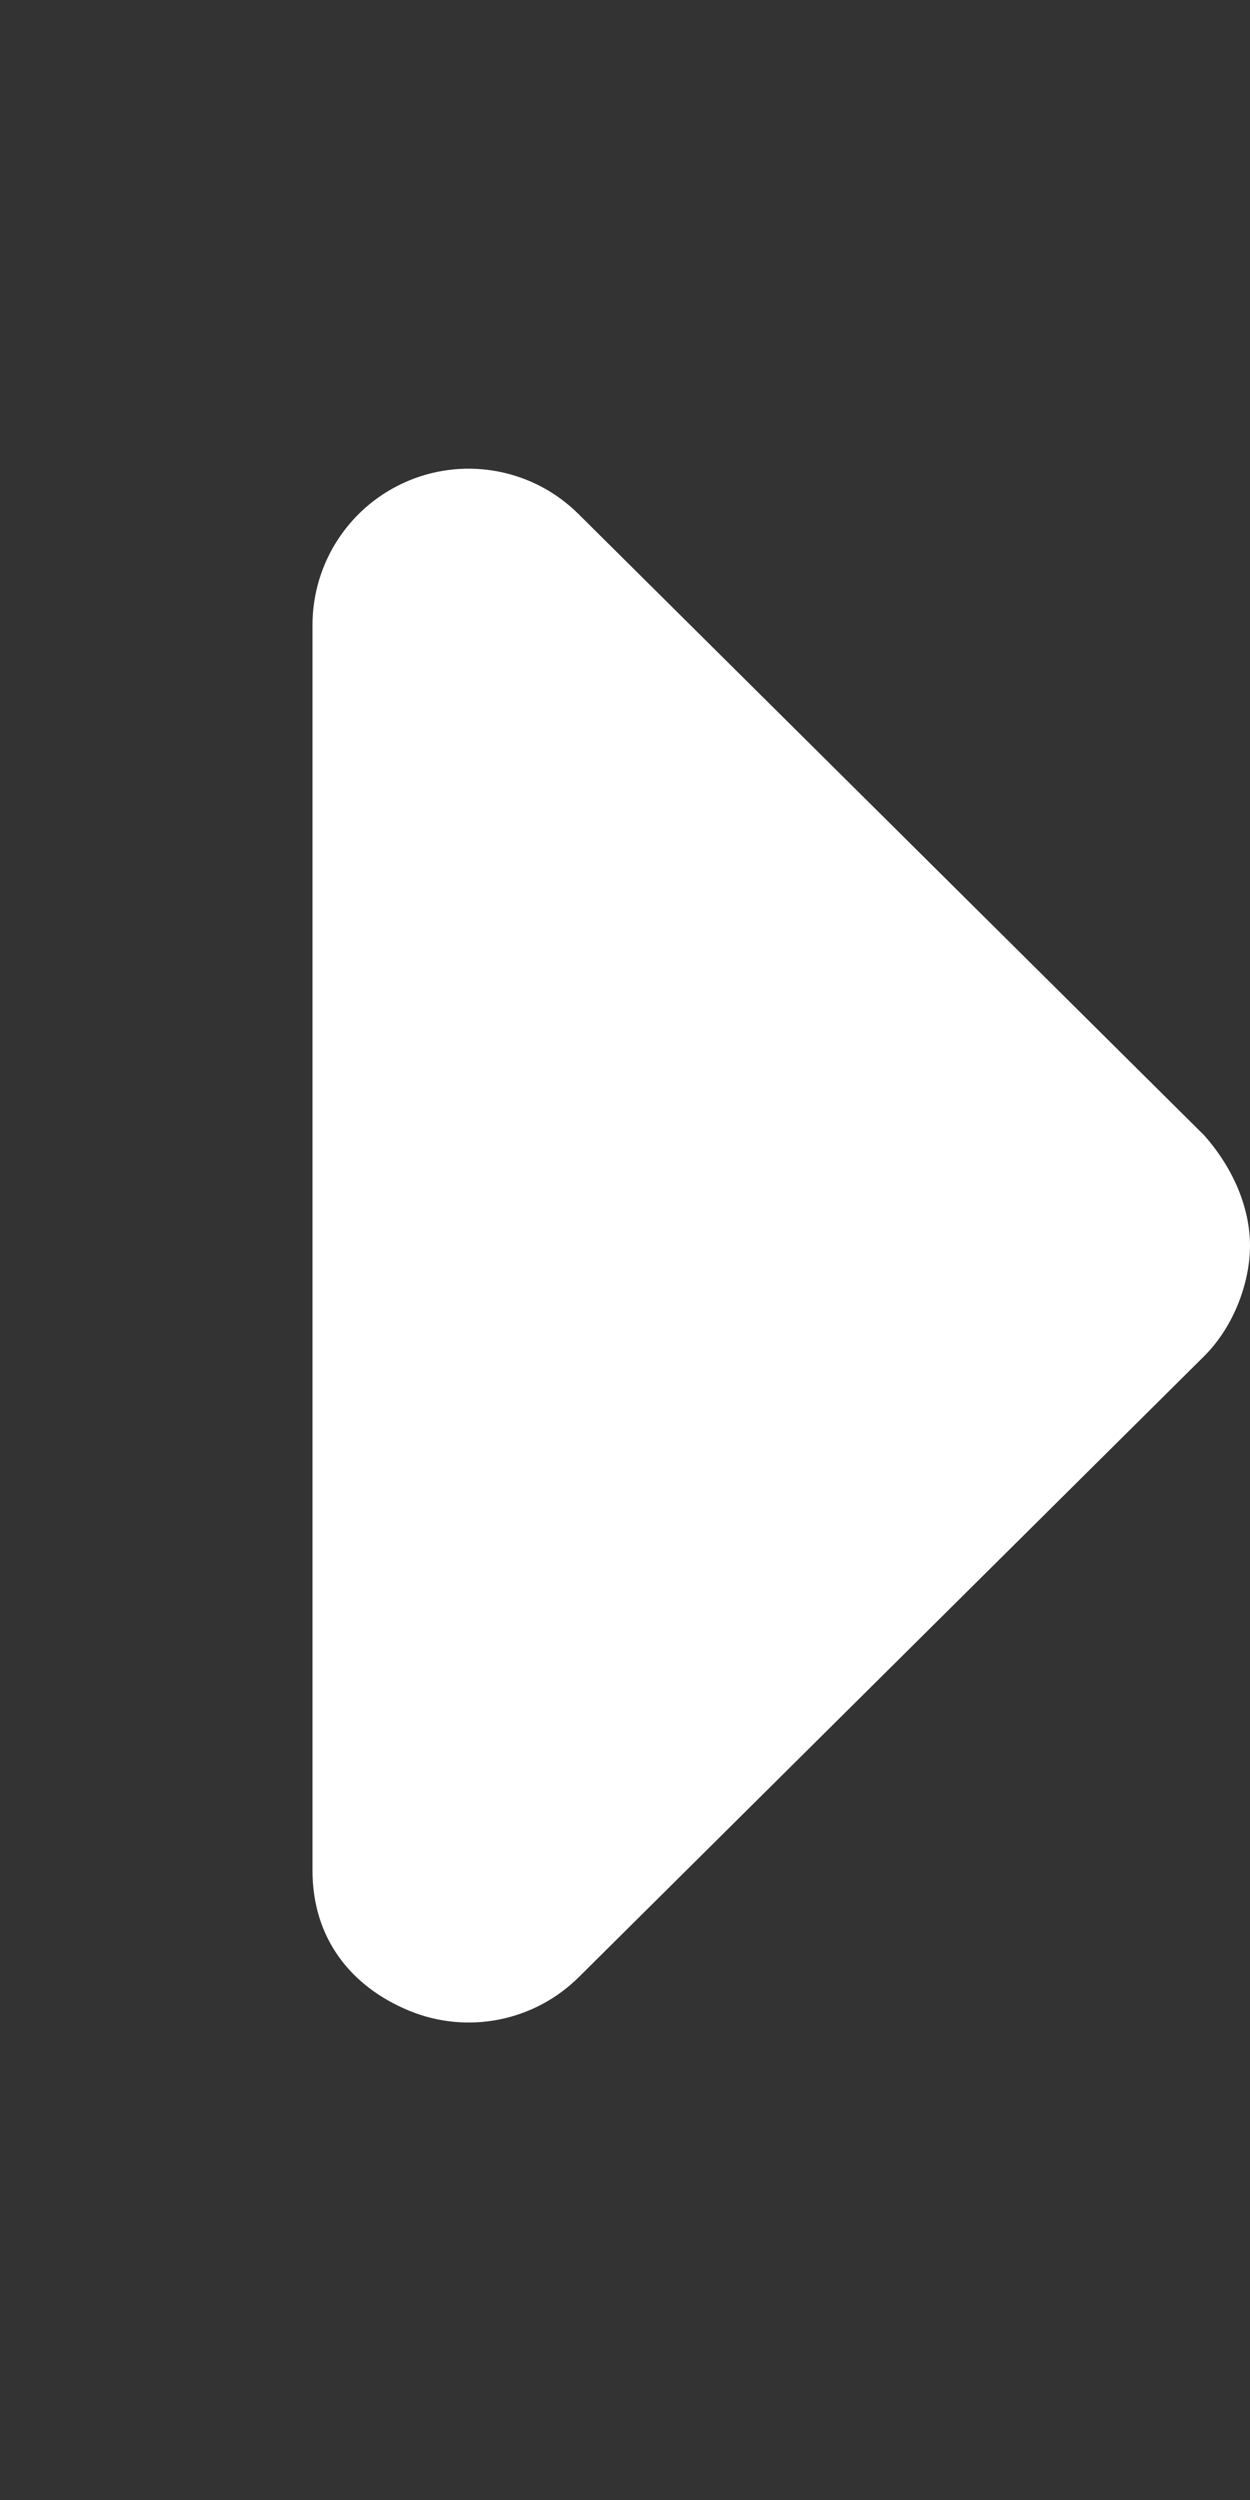
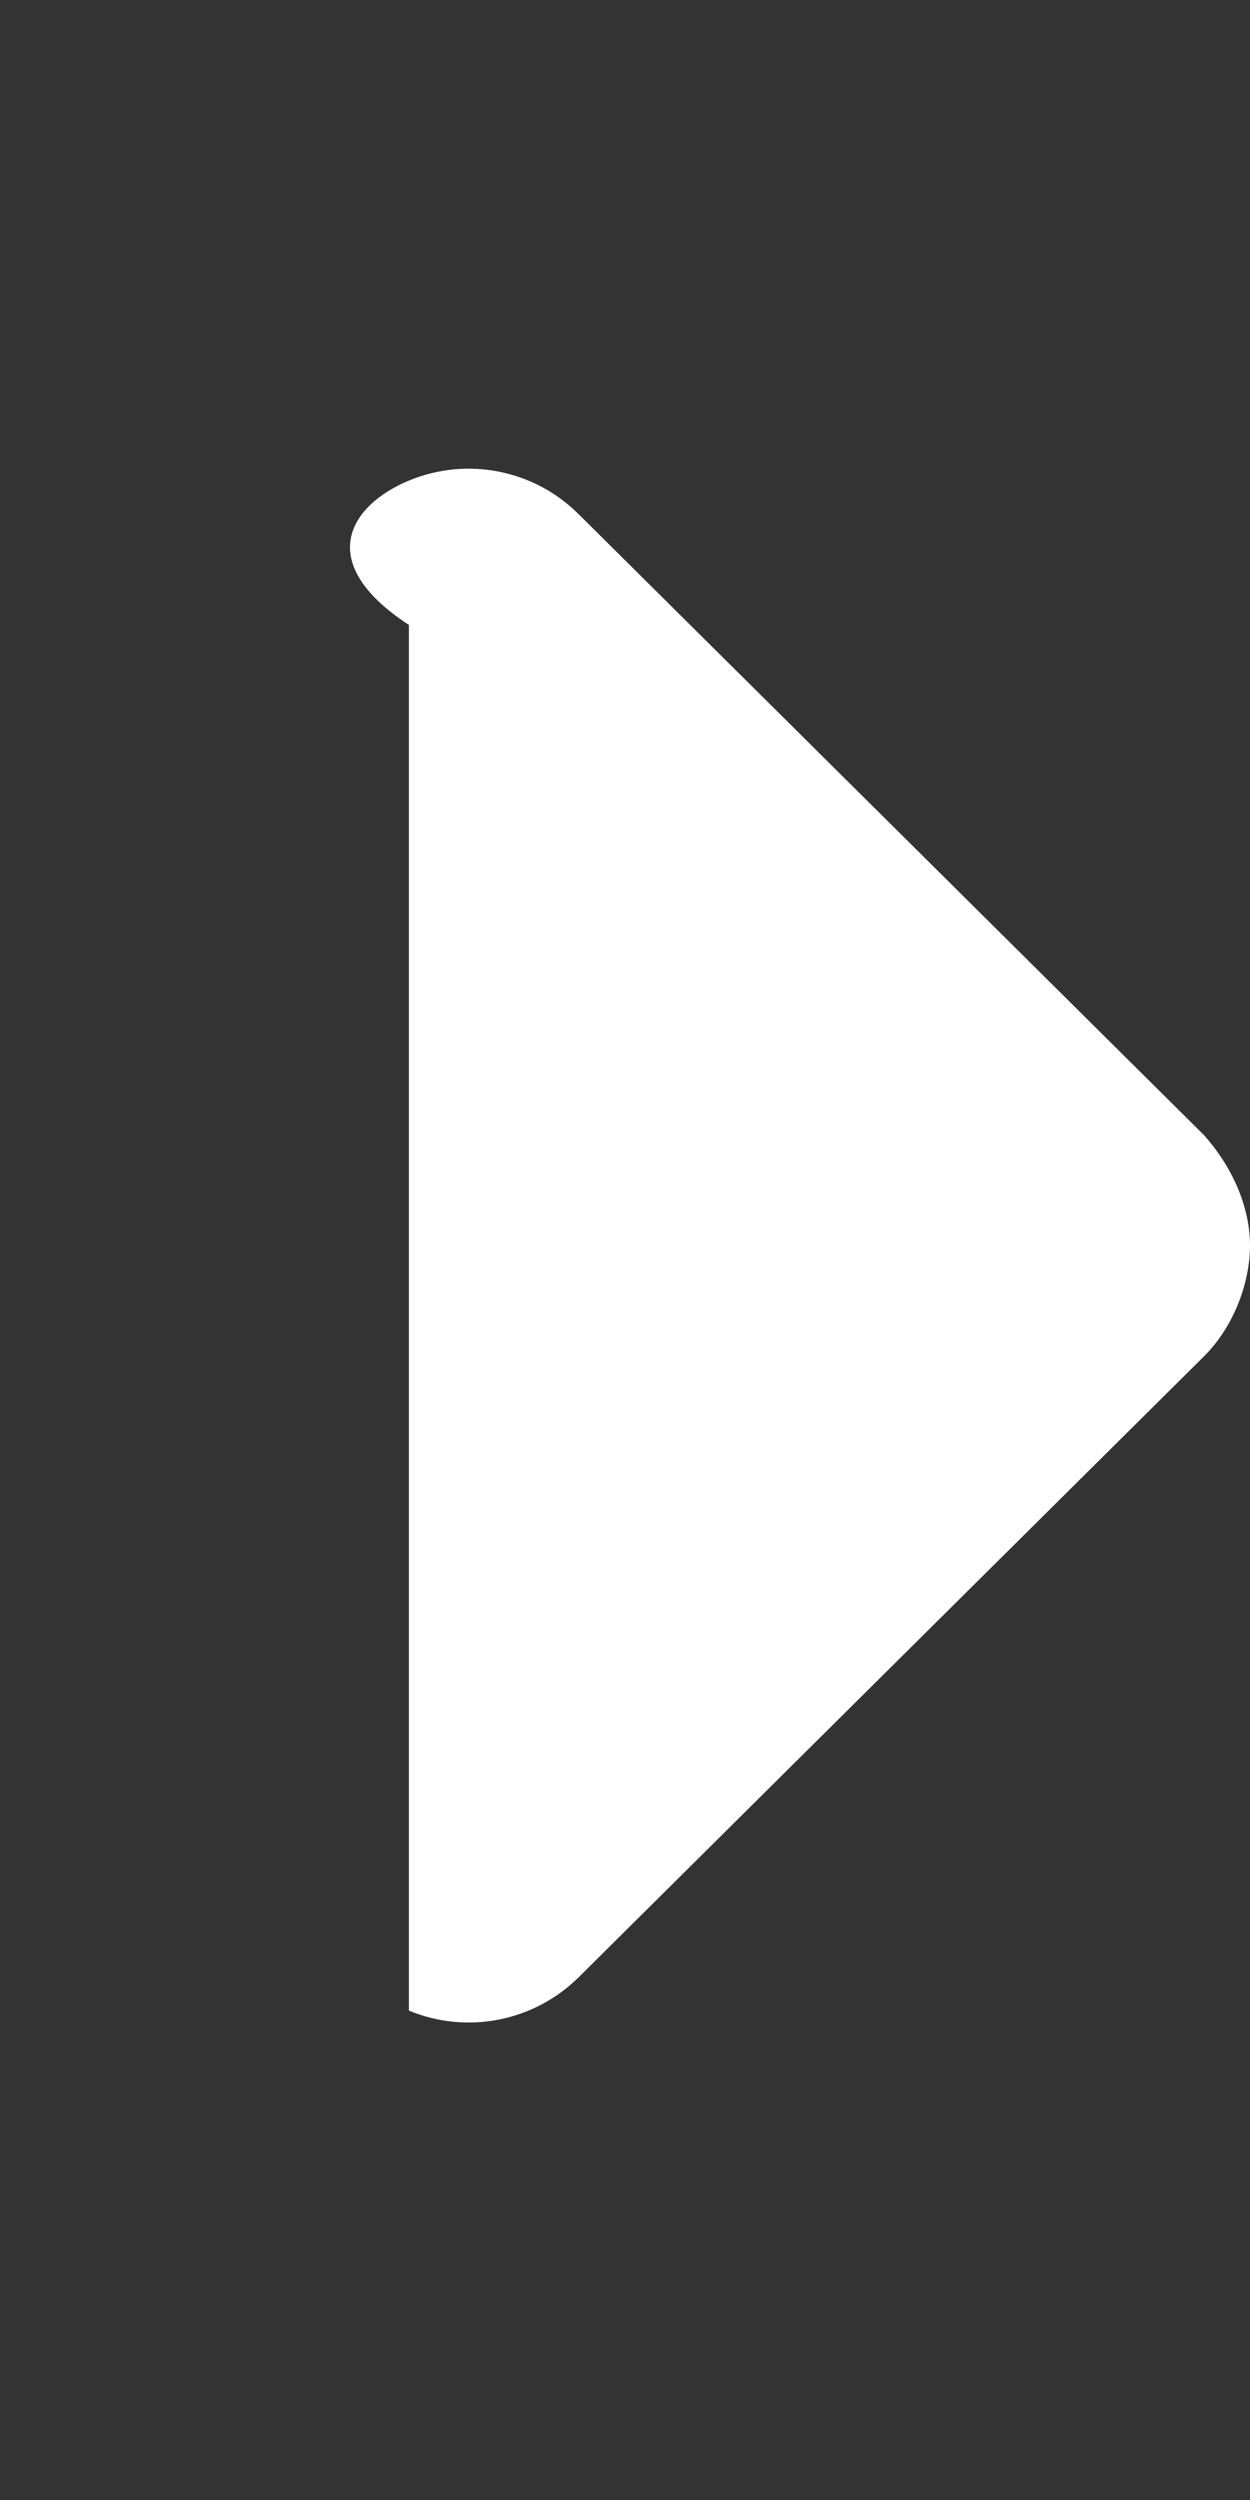
<svg xmlns="http://www.w3.org/2000/svg" width="256" height="512" viewBox="0 0 256 512" fill="none">
  <rect x="0" y="0" width="256" height="512" fill="#333333" stroke="none" />
-   <path d="M118.6 105.4L246.6 232.5C252.9 239.6 256 247.8 256 255.1C256 262.4 252.875 271.48 246.625 277.73L118.625 404.83C109.469 413.986 95.715 416.73 83.745 411.773C71.775 406.816 64 396.9 64 383.1V128C64 115.06 71.781 103.38 83.75 98.42C95.719 93.46 109.5 96.23 118.6 105.4Z" fill="white" />
+   <path d="M118.6 105.4L246.6 232.5C252.9 239.6 256 247.8 256 255.1C256 262.4 252.875 271.48 246.625 277.73L118.625 404.83C109.469 413.986 95.715 416.73 83.745 411.773V128C64 115.06 71.781 103.38 83.75 98.42C95.719 93.46 109.5 96.23 118.6 105.4Z" fill="white" />
</svg>